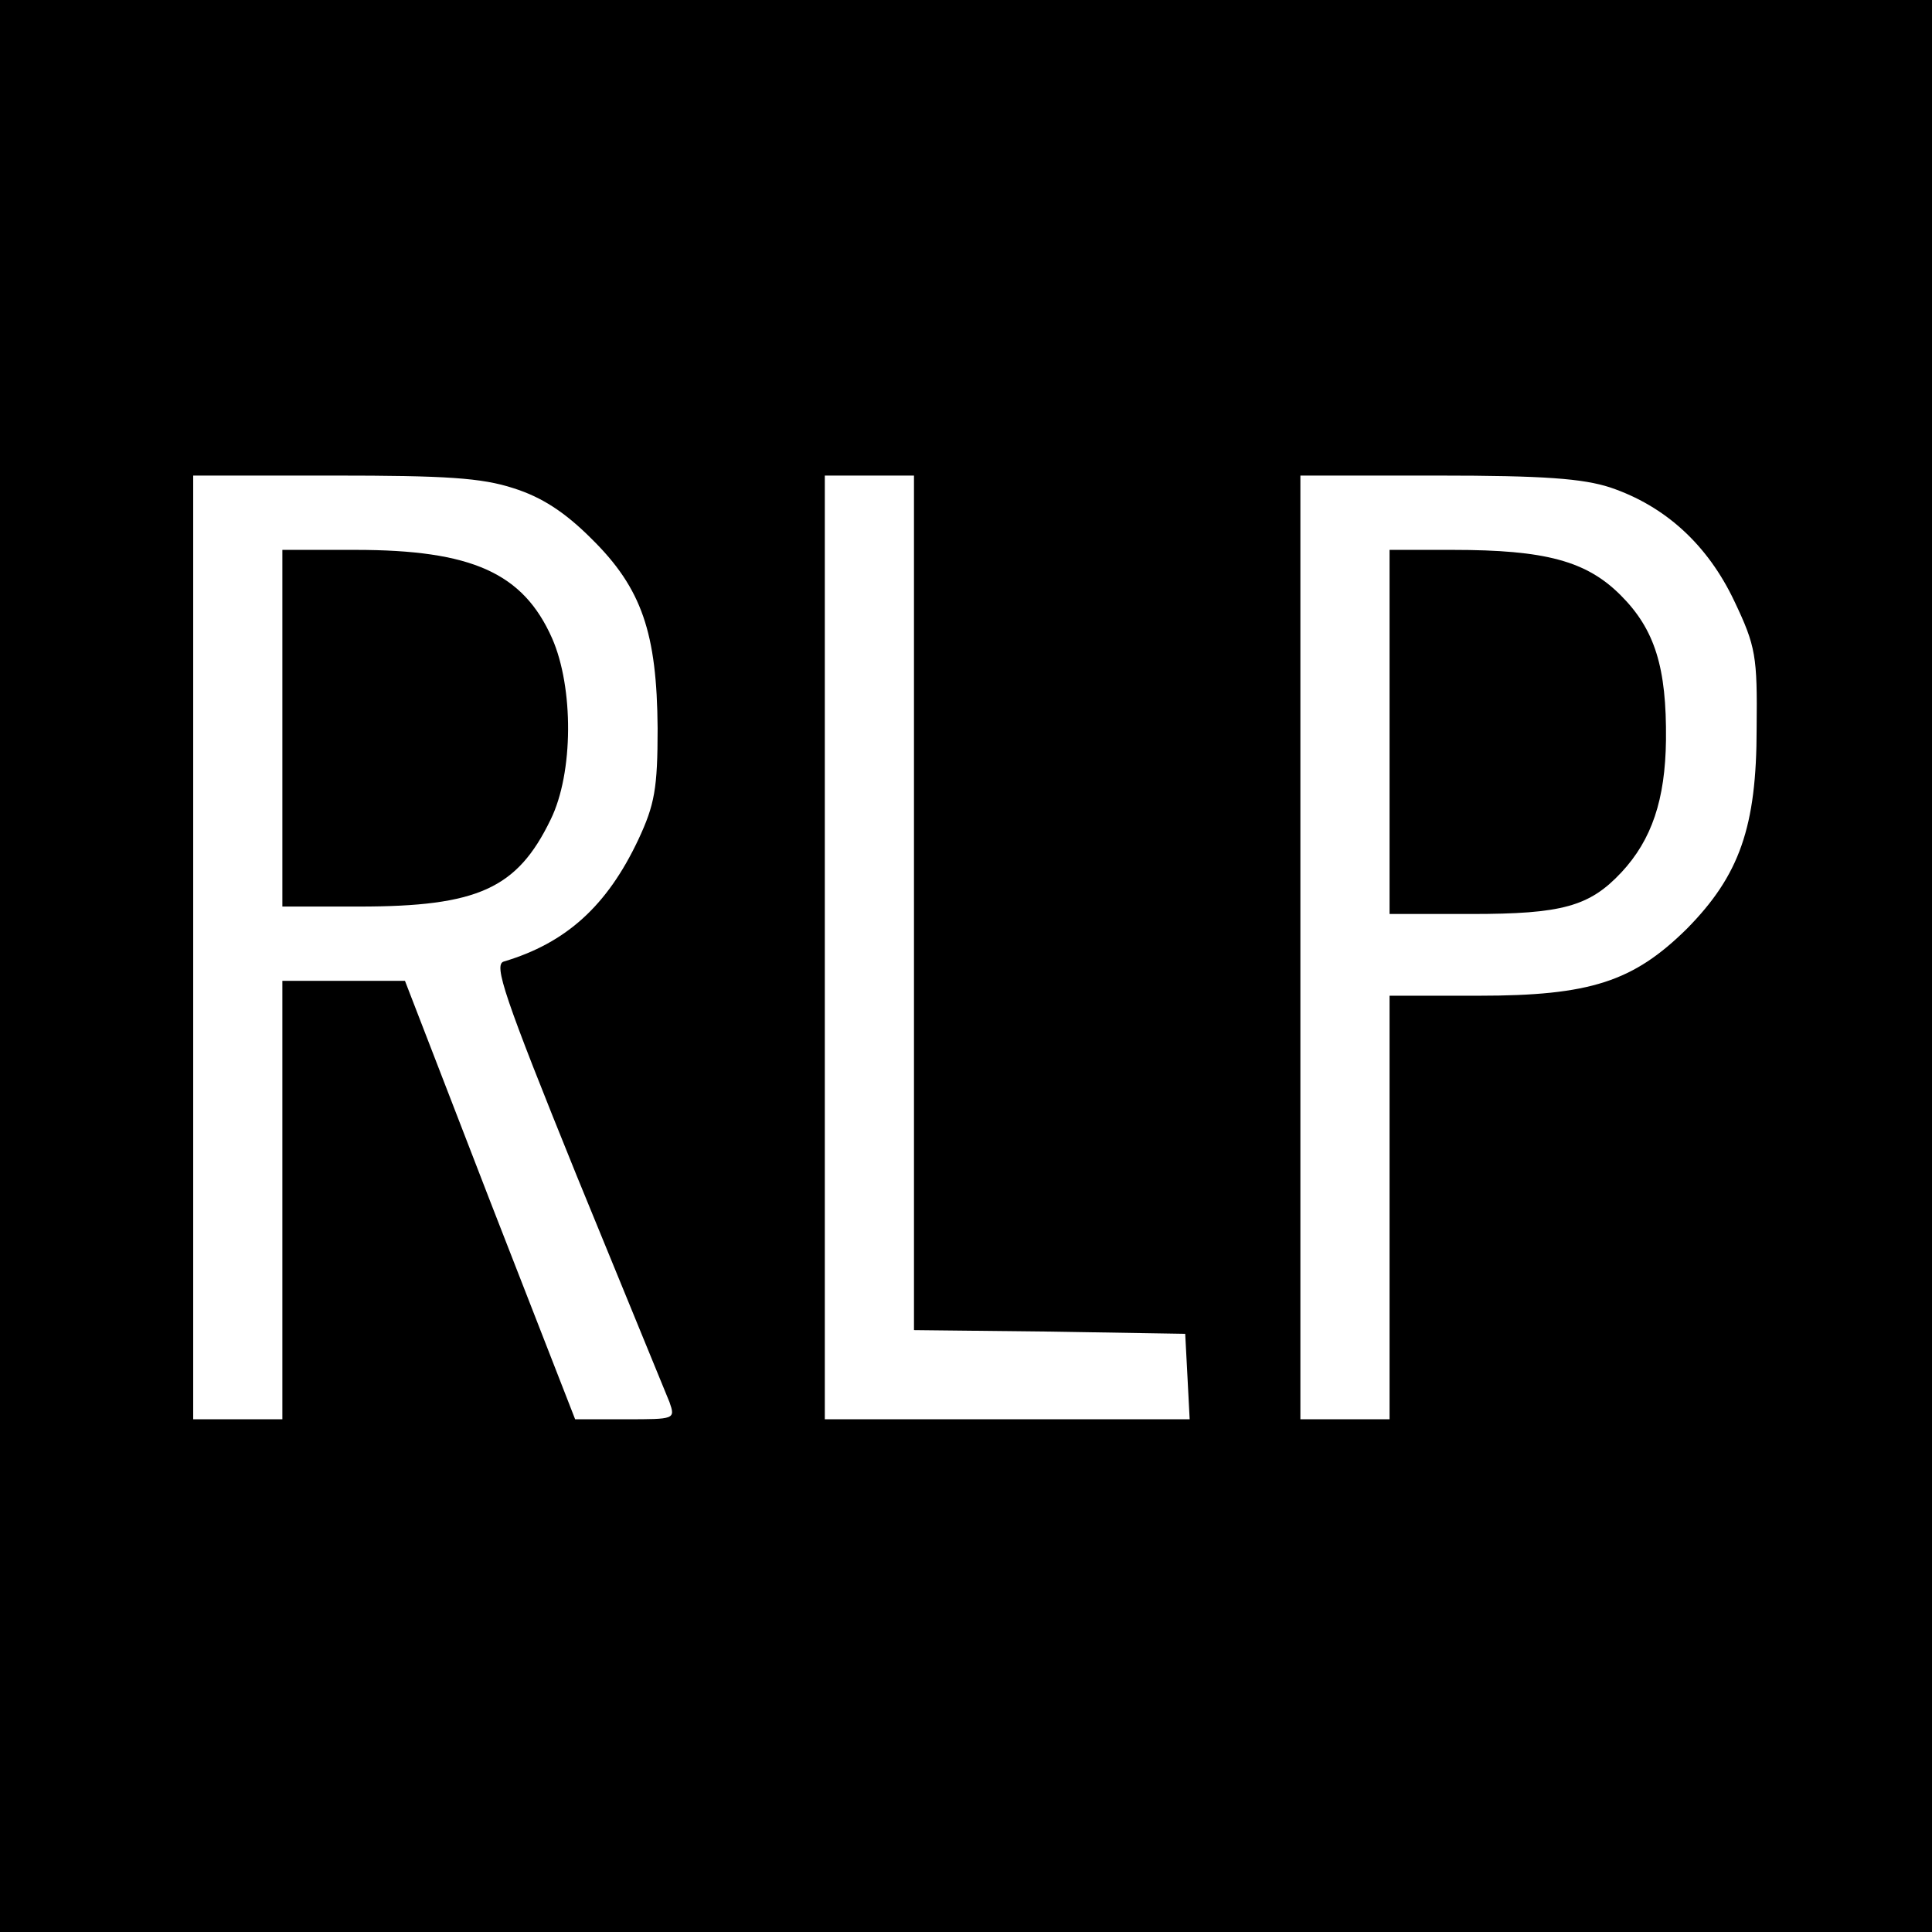
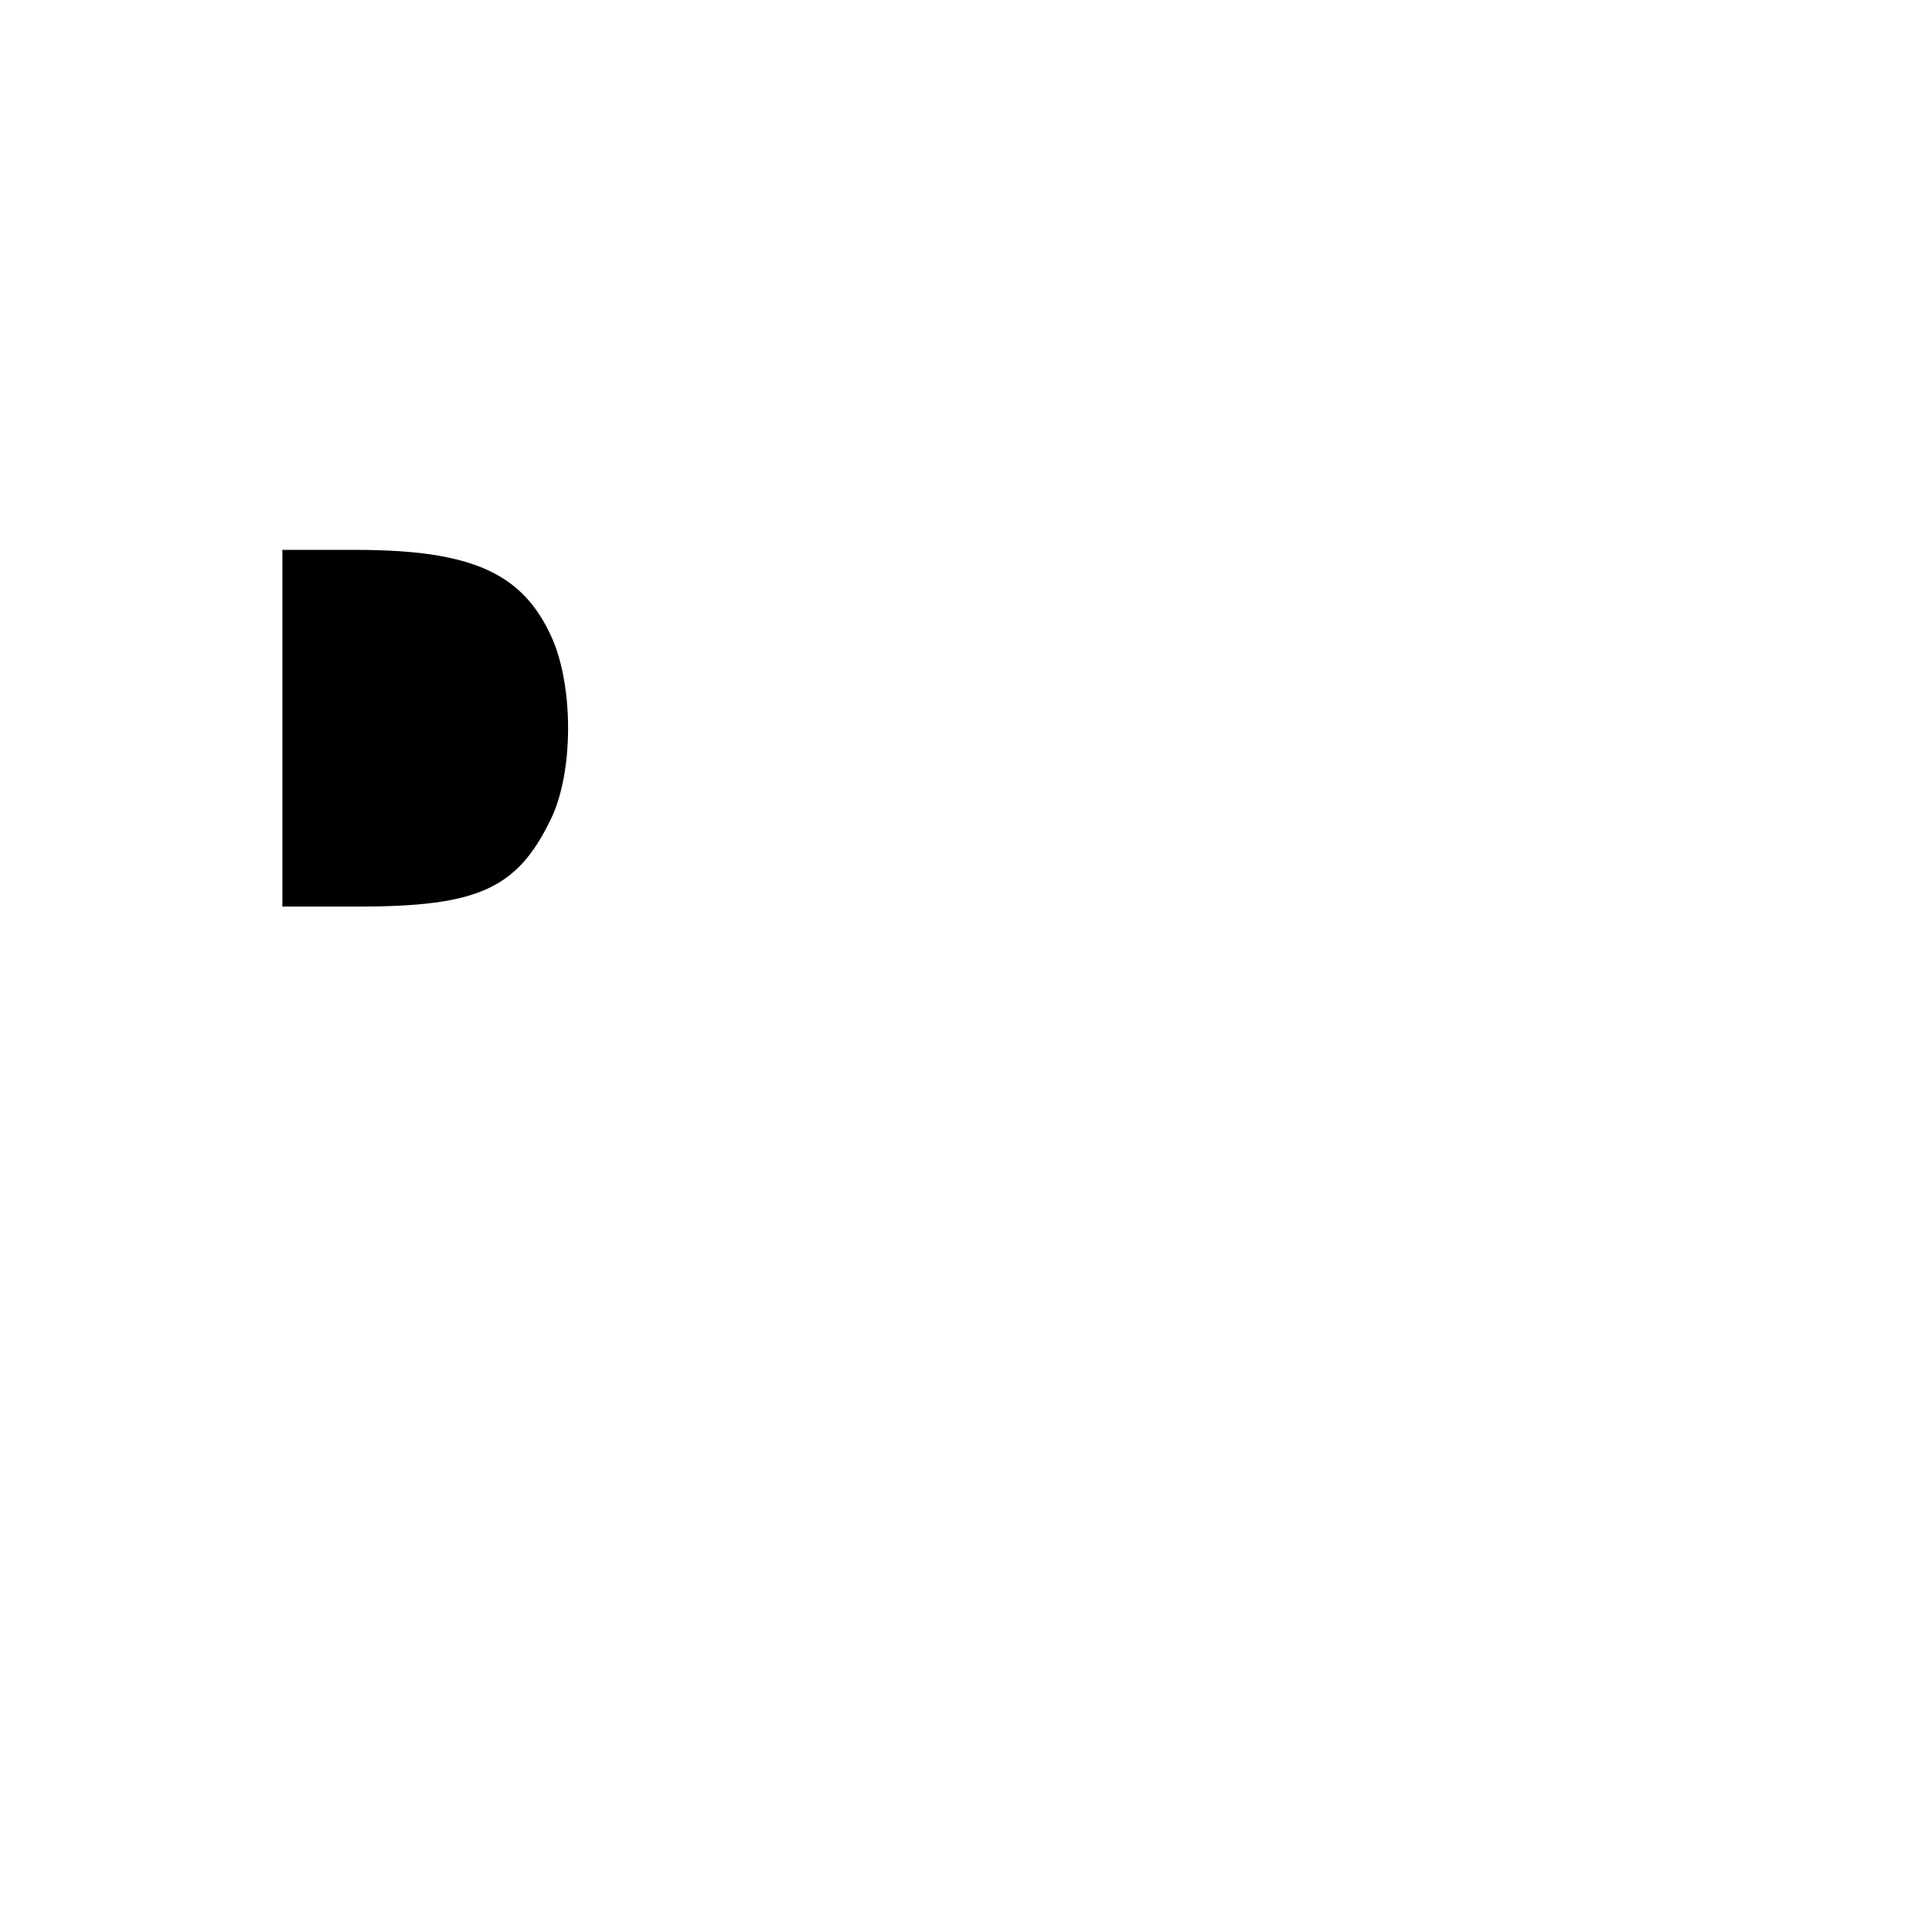
<svg xmlns="http://www.w3.org/2000/svg" version="1.0" width="260pt" height="260pt" viewBox="0 0 260 260" preserveAspectRatio="xMidYMid meet">
  <g transform="translate(0,260) scale(0.1,-0.1)" fill="#000000" stroke="none">
-     <path d="M0 1300 l0 -1300 1300 0 1300 0 0 1300 0 1300 -1300 0 -1300 0 0 -1300z m691 643 c38 -12 69 -32 105 -68 68 -67 88 -127 89 -255 0 -81 -4 -103 -26 -150 -42 -89 -97 -139 -181 -164 -14 -4 0 -46 98 -288 64 -156 120 -293 125 -305 8 -23 7 -23 -59 -23 l-68 0 -115 295 -114 295 -82 0 -83 0 0 -295 0 -295 -60 0 -60 0 0 635 0 635 189 0 c151 0 199 -3 242 -17z m539 -558 l0 -575 183 -2 182 -3 3 -57 3 -58 -246 0 -245 0 0 635 0 635 60 0 60 0 0 -575z m937 559 c74 -25 131 -77 167 -153 29 -61 31 -74 30 -171 0 -133 -23 -198 -94 -270 -72 -71 -130 -90 -280 -90 l-120 0 0 -285 0 -285 -60 0 -60 0 0 635 0 635 185 0 c143 0 195 -4 232 -16z" />
    <path d="M380 1620 l0 -240 103 0 c160 0 213 24 258 117 31 63 31 178 2 244 -39 88 -108 119 -265 119 l-98 0 0 -240z" />
-     <path d="M1870 1615 l0 -245 110 0 c122 0 159 10 202 56 41 44 59 98 60 178 1 98 -15 149 -61 195 -46 46 -101 61 -226 61 l-85 0 0 -245z" />
  </g>
</svg>